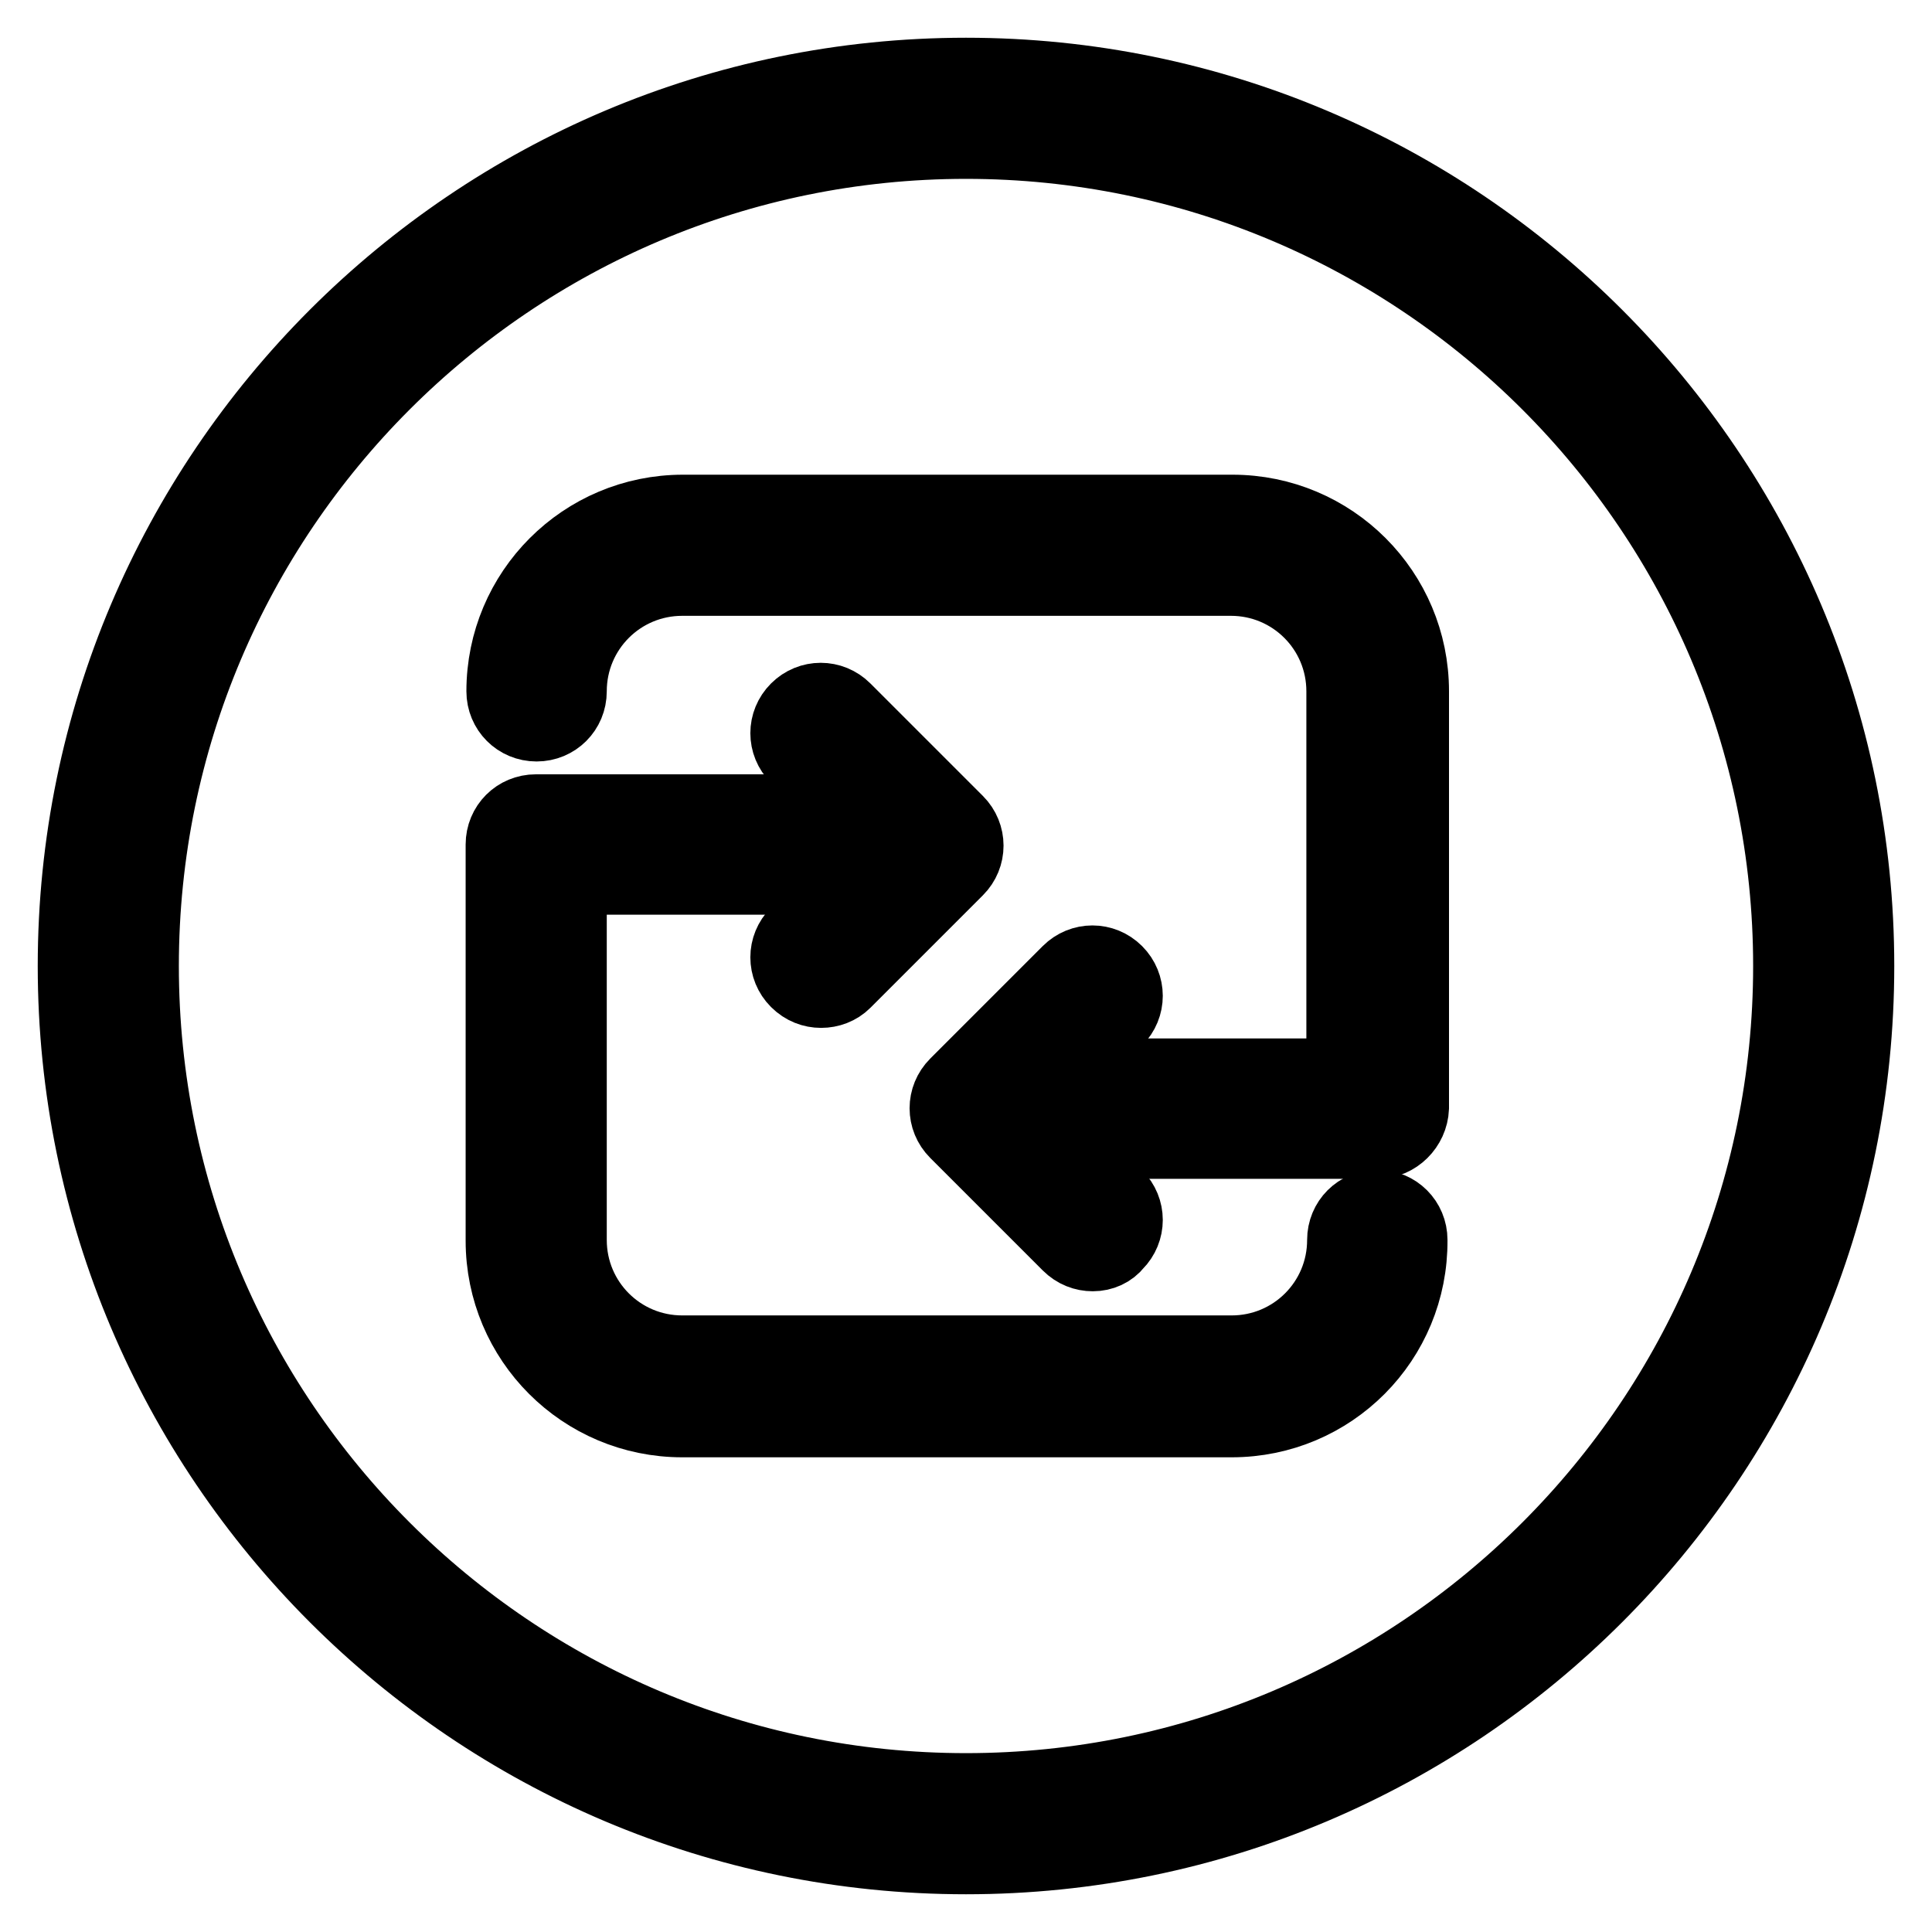
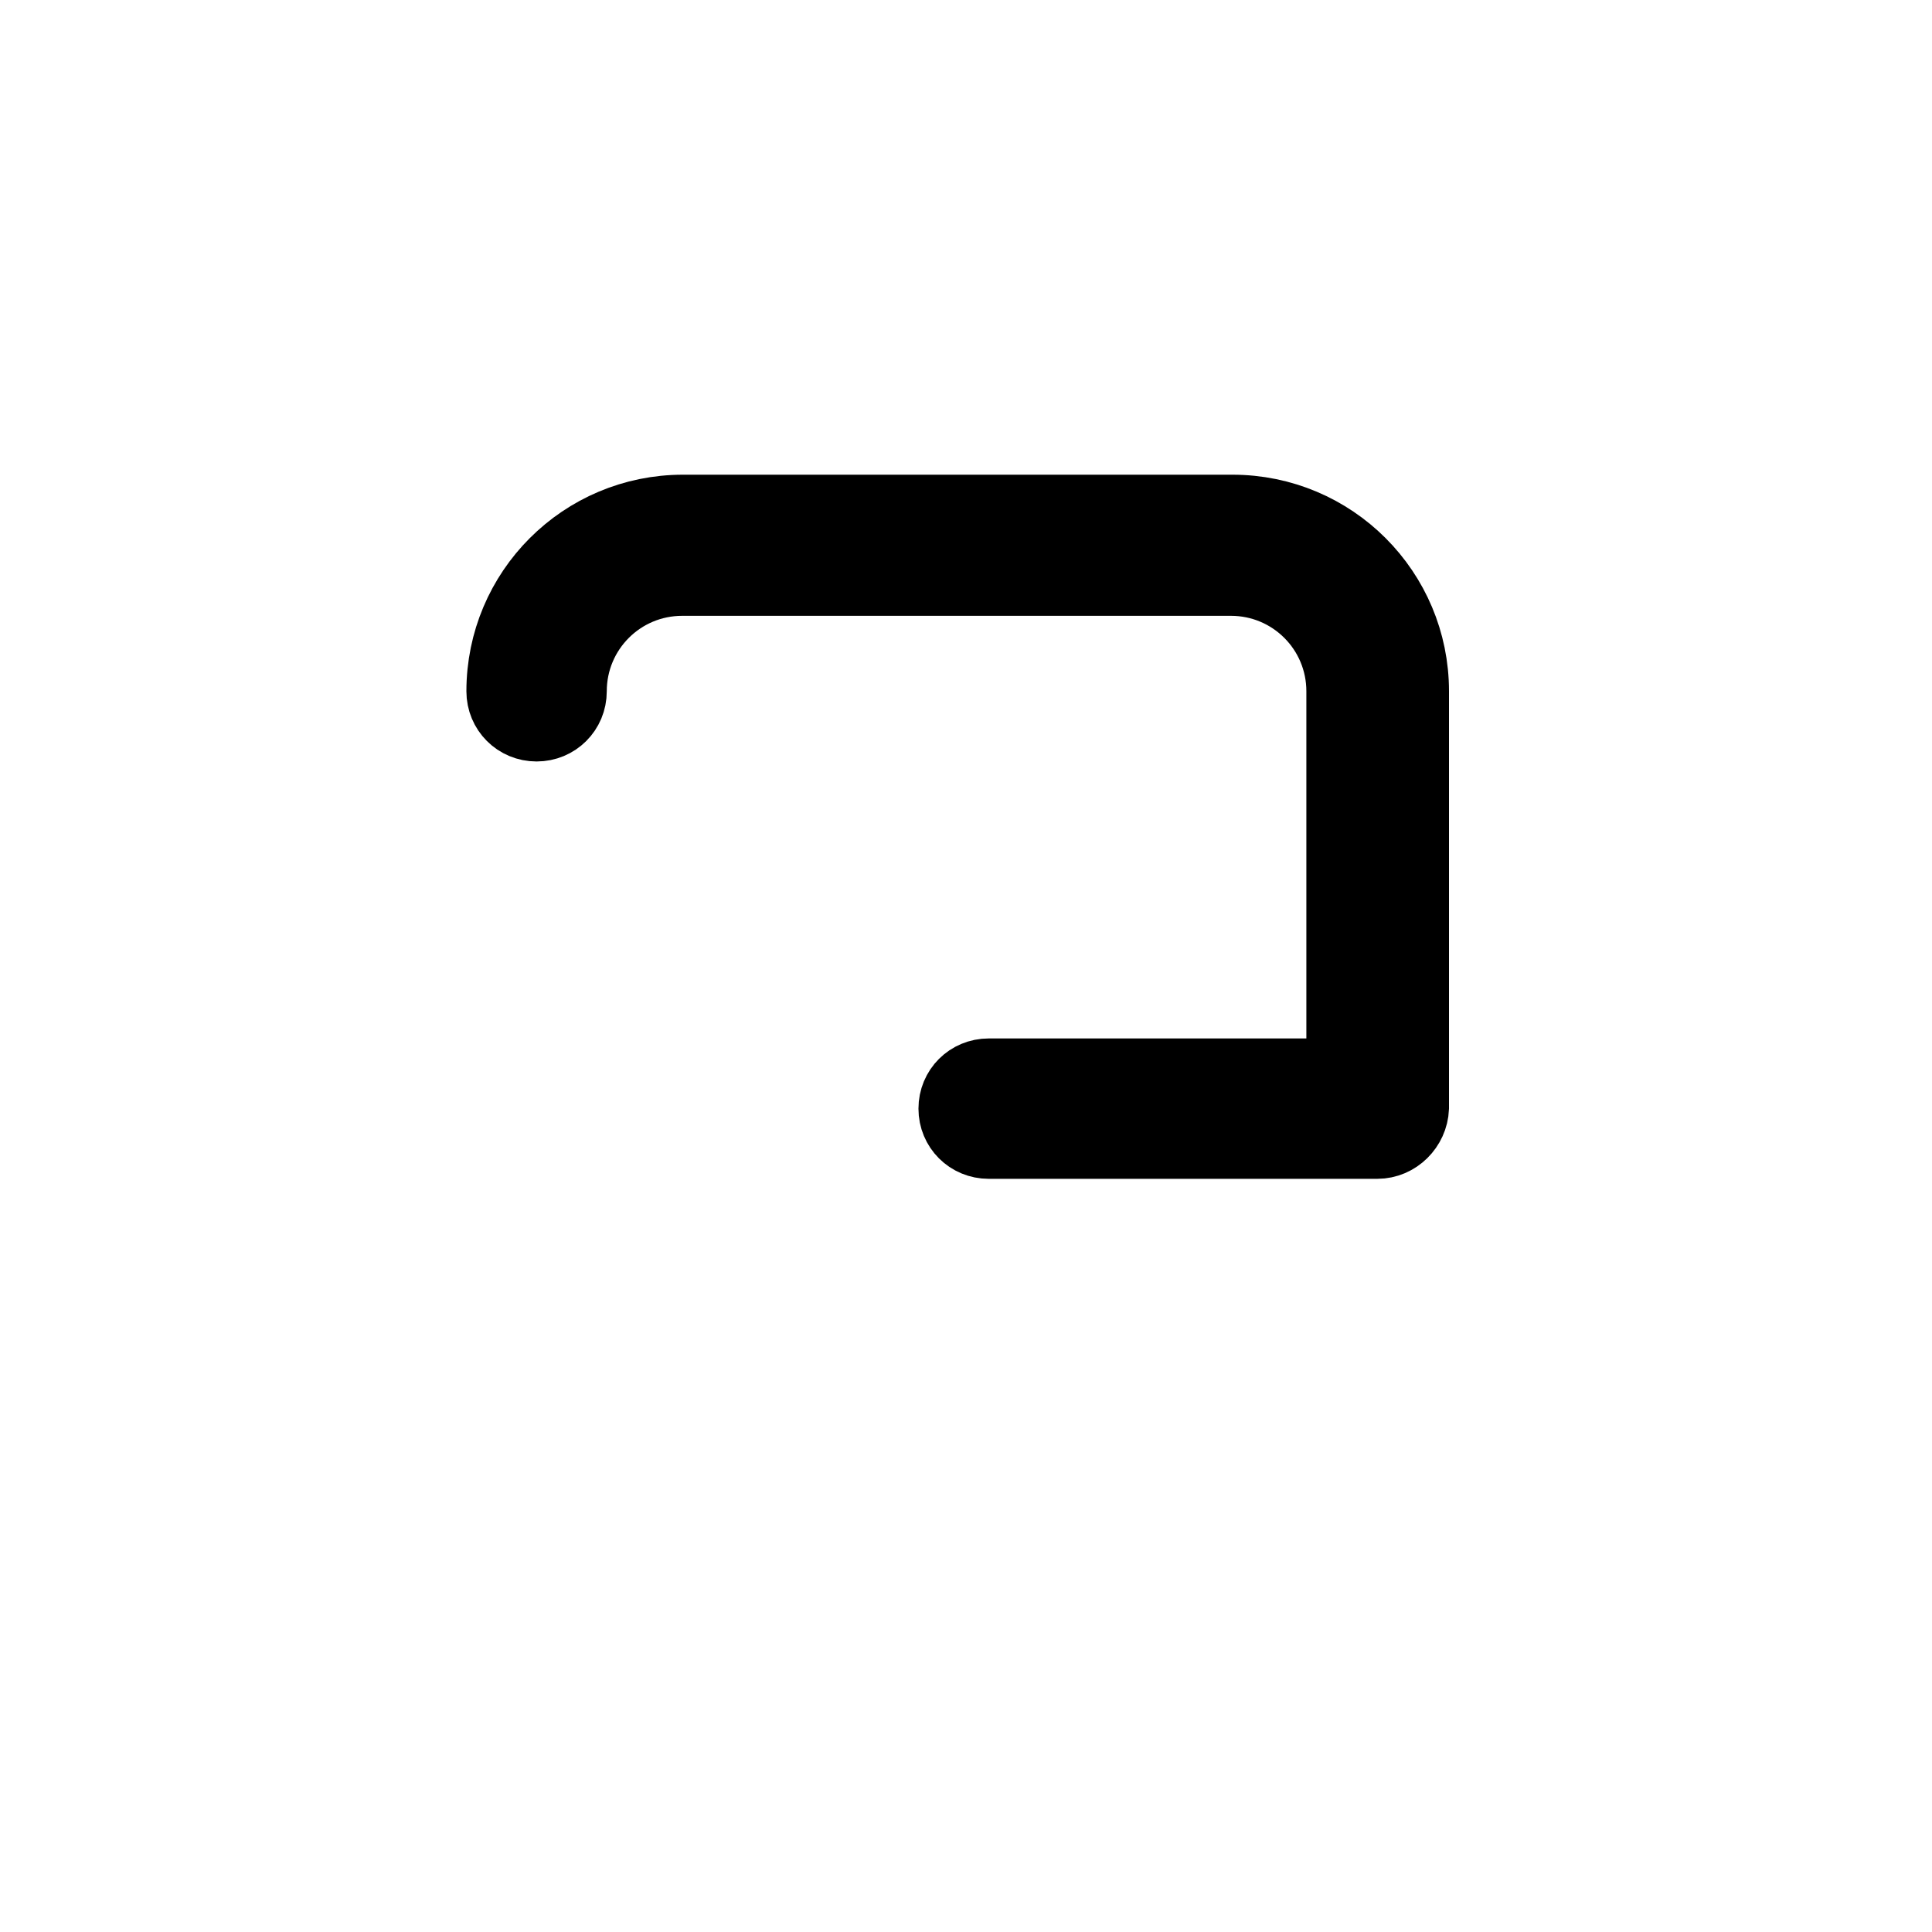
<svg xmlns="http://www.w3.org/2000/svg" version="1.1" x="0px" y="0px" viewBox="0 0 256 256" enable-background="new 0 0 256 256" xml:space="preserve">
  <g>
    <path stroke-width="10" fill-opacity="0" stroke="#000000" d="M182.5,151.2h-51.5c-2.4,0-4.3-1.9-4.3-4.3s1.9-4.3,4.3-4.3h47.1V91.6c0-8.3-6.7-15-15-15H90.4 c-8.3,0-15,6.7-15,15c0,2.4-1.9,4.3-4.3,4.3c-2.4,0-4.3-1.9-4.3-4.3c0-13.1,10.6-23.7,23.7-23.7h72.8c13.1,0,23.7,10.6,23.7,23.7 v55.2C186.9,149.2,184.9,151.2,182.5,151.2L182.5,151.2z" />
-     <path stroke-width="10" fill-opacity="0" stroke="#000000" d="M144.8,166.1c-1.1,0-2.2-0.4-3.1-1.3l-14.9-14.9c-1.7-1.7-1.7-4.4,0-6.1c0,0,0,0,0,0l14.9-14.9 c1.7-1.7,4.4-1.7,6.1,0v0c1.7,1.7,1.7,4.4,0,6.1c0,0,0,0,0,0l-11.8,11.8l11.8,11.8c1.7,1.7,1.7,4.4,0,6.1c0,0,0,0,0,0 C147.1,165.6,146,166.1,144.8,166.1L144.8,166.1z" />
-     <path stroke-width="10" fill-opacity="0" stroke="#000000" d="M163.2,188.1H90.4c-13.1,0-23.7-10.6-23.7-23.7v-52.5c0-2.4,1.9-4.3,4.3-4.3l0,0h51.5 c2.4,0,4.3,1.9,4.3,4.3c0,2.4-1.9,4.3-4.3,4.3H75.4v48.1c0,8.3,6.7,15,15,15h72.8c8.3,0,15-6.7,15-15c0-2.4,1.9-4.3,4.3-4.3 c2.4,0,4.3,1.9,4.3,4.3C186.9,177.5,176.3,188.1,163.2,188.1L163.2,188.1z" />
-     <path stroke-width="10" fill-opacity="0" stroke="#000000" d="M108.8,131.2c-1.1,0-2.2-0.4-3.1-1.3c-1.7-1.7-1.7-4.4,0-6.1c0,0,0,0,0,0l11.8-11.8l-11.8-11.8 c-1.7-1.7-1.7-4.4,0-6.1c0,0,0,0,0,0c1.7-1.7,4.4-1.7,6.1,0c0,0,0,0,0,0l14.9,14.9c1.7,1.7,1.7,4.4,0,6.1c0,0,0,0,0,0l-14.9,14.9 C111,130.8,109.9,131.2,108.8,131.2L108.8,131.2z" />
-     <path stroke-width="10" fill-opacity="0" stroke="#000000" d="M128,246c-65.1,0-118-52.9-118-118S62.9,10,128,10c65.1,0,118,52.9,118,118S193.1,246,128,246z M128,18.7 c-60.3,0-109.3,49-109.3,109.3c0,60.3,49,109.3,109.3,109.3c60.3,0,109.3-49,109.3-109.3C237.3,67.7,188.3,18.7,128,18.7L128,18.7z " />
  </g>
</svg>